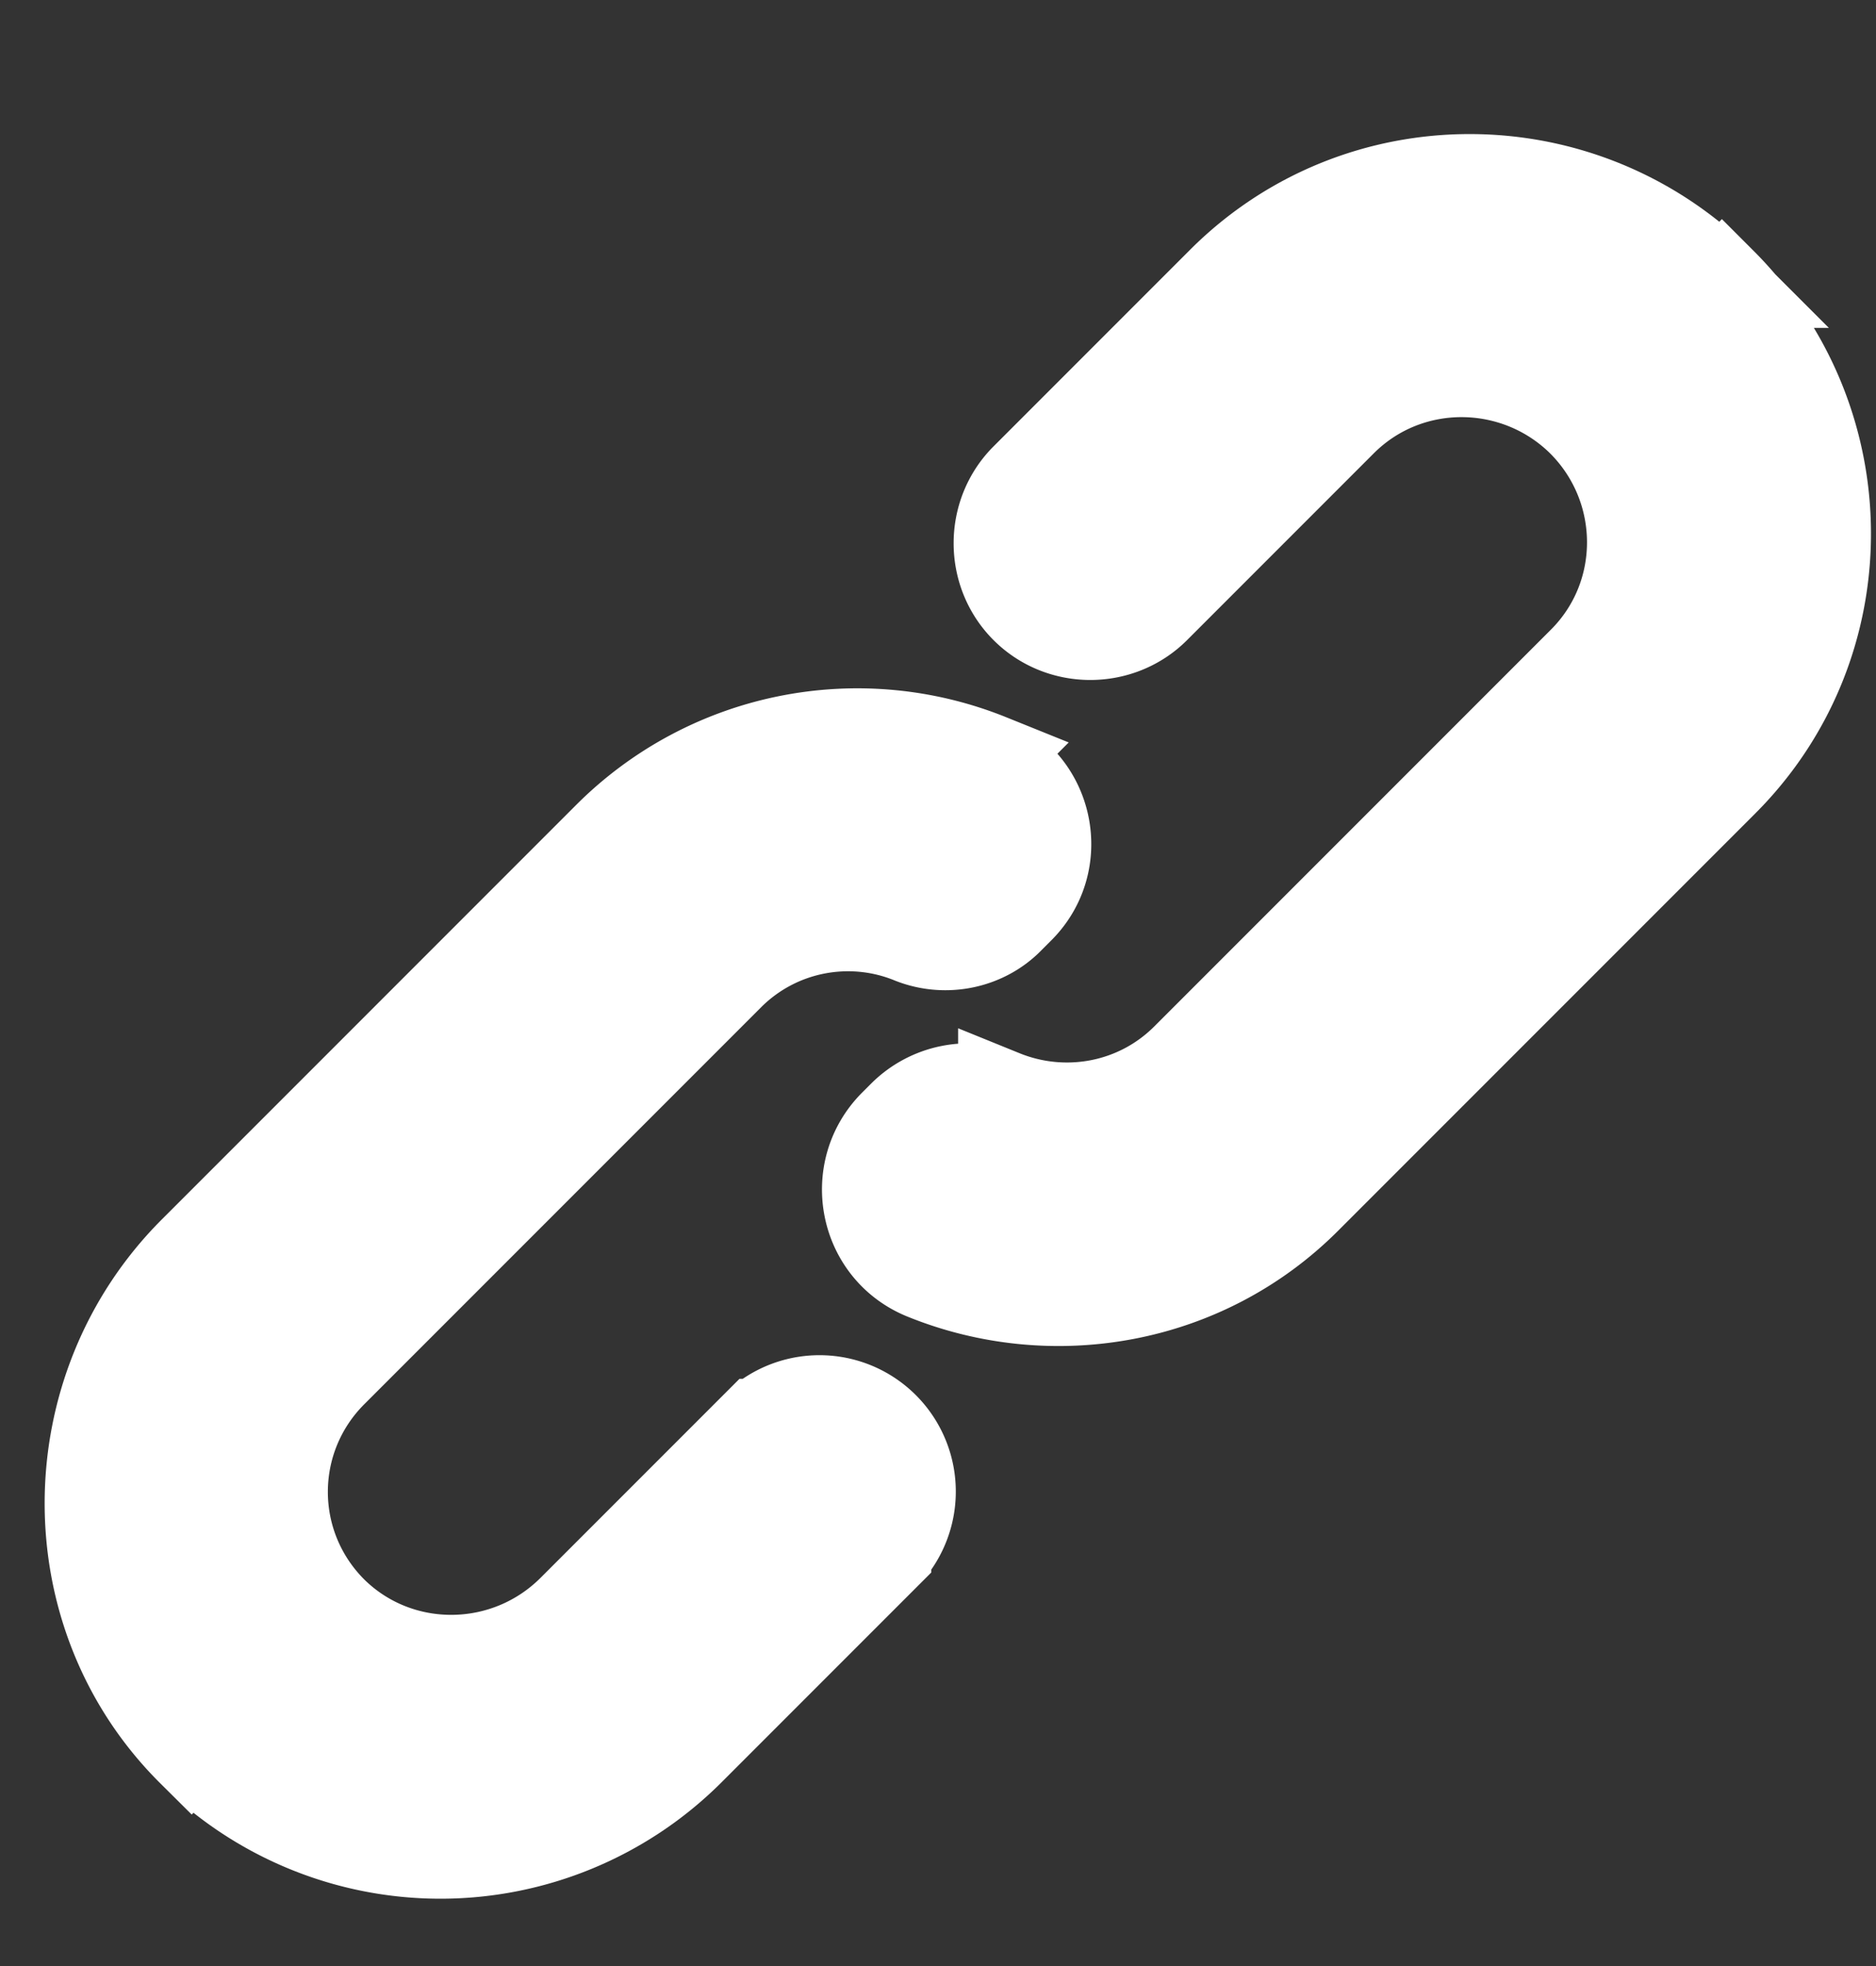
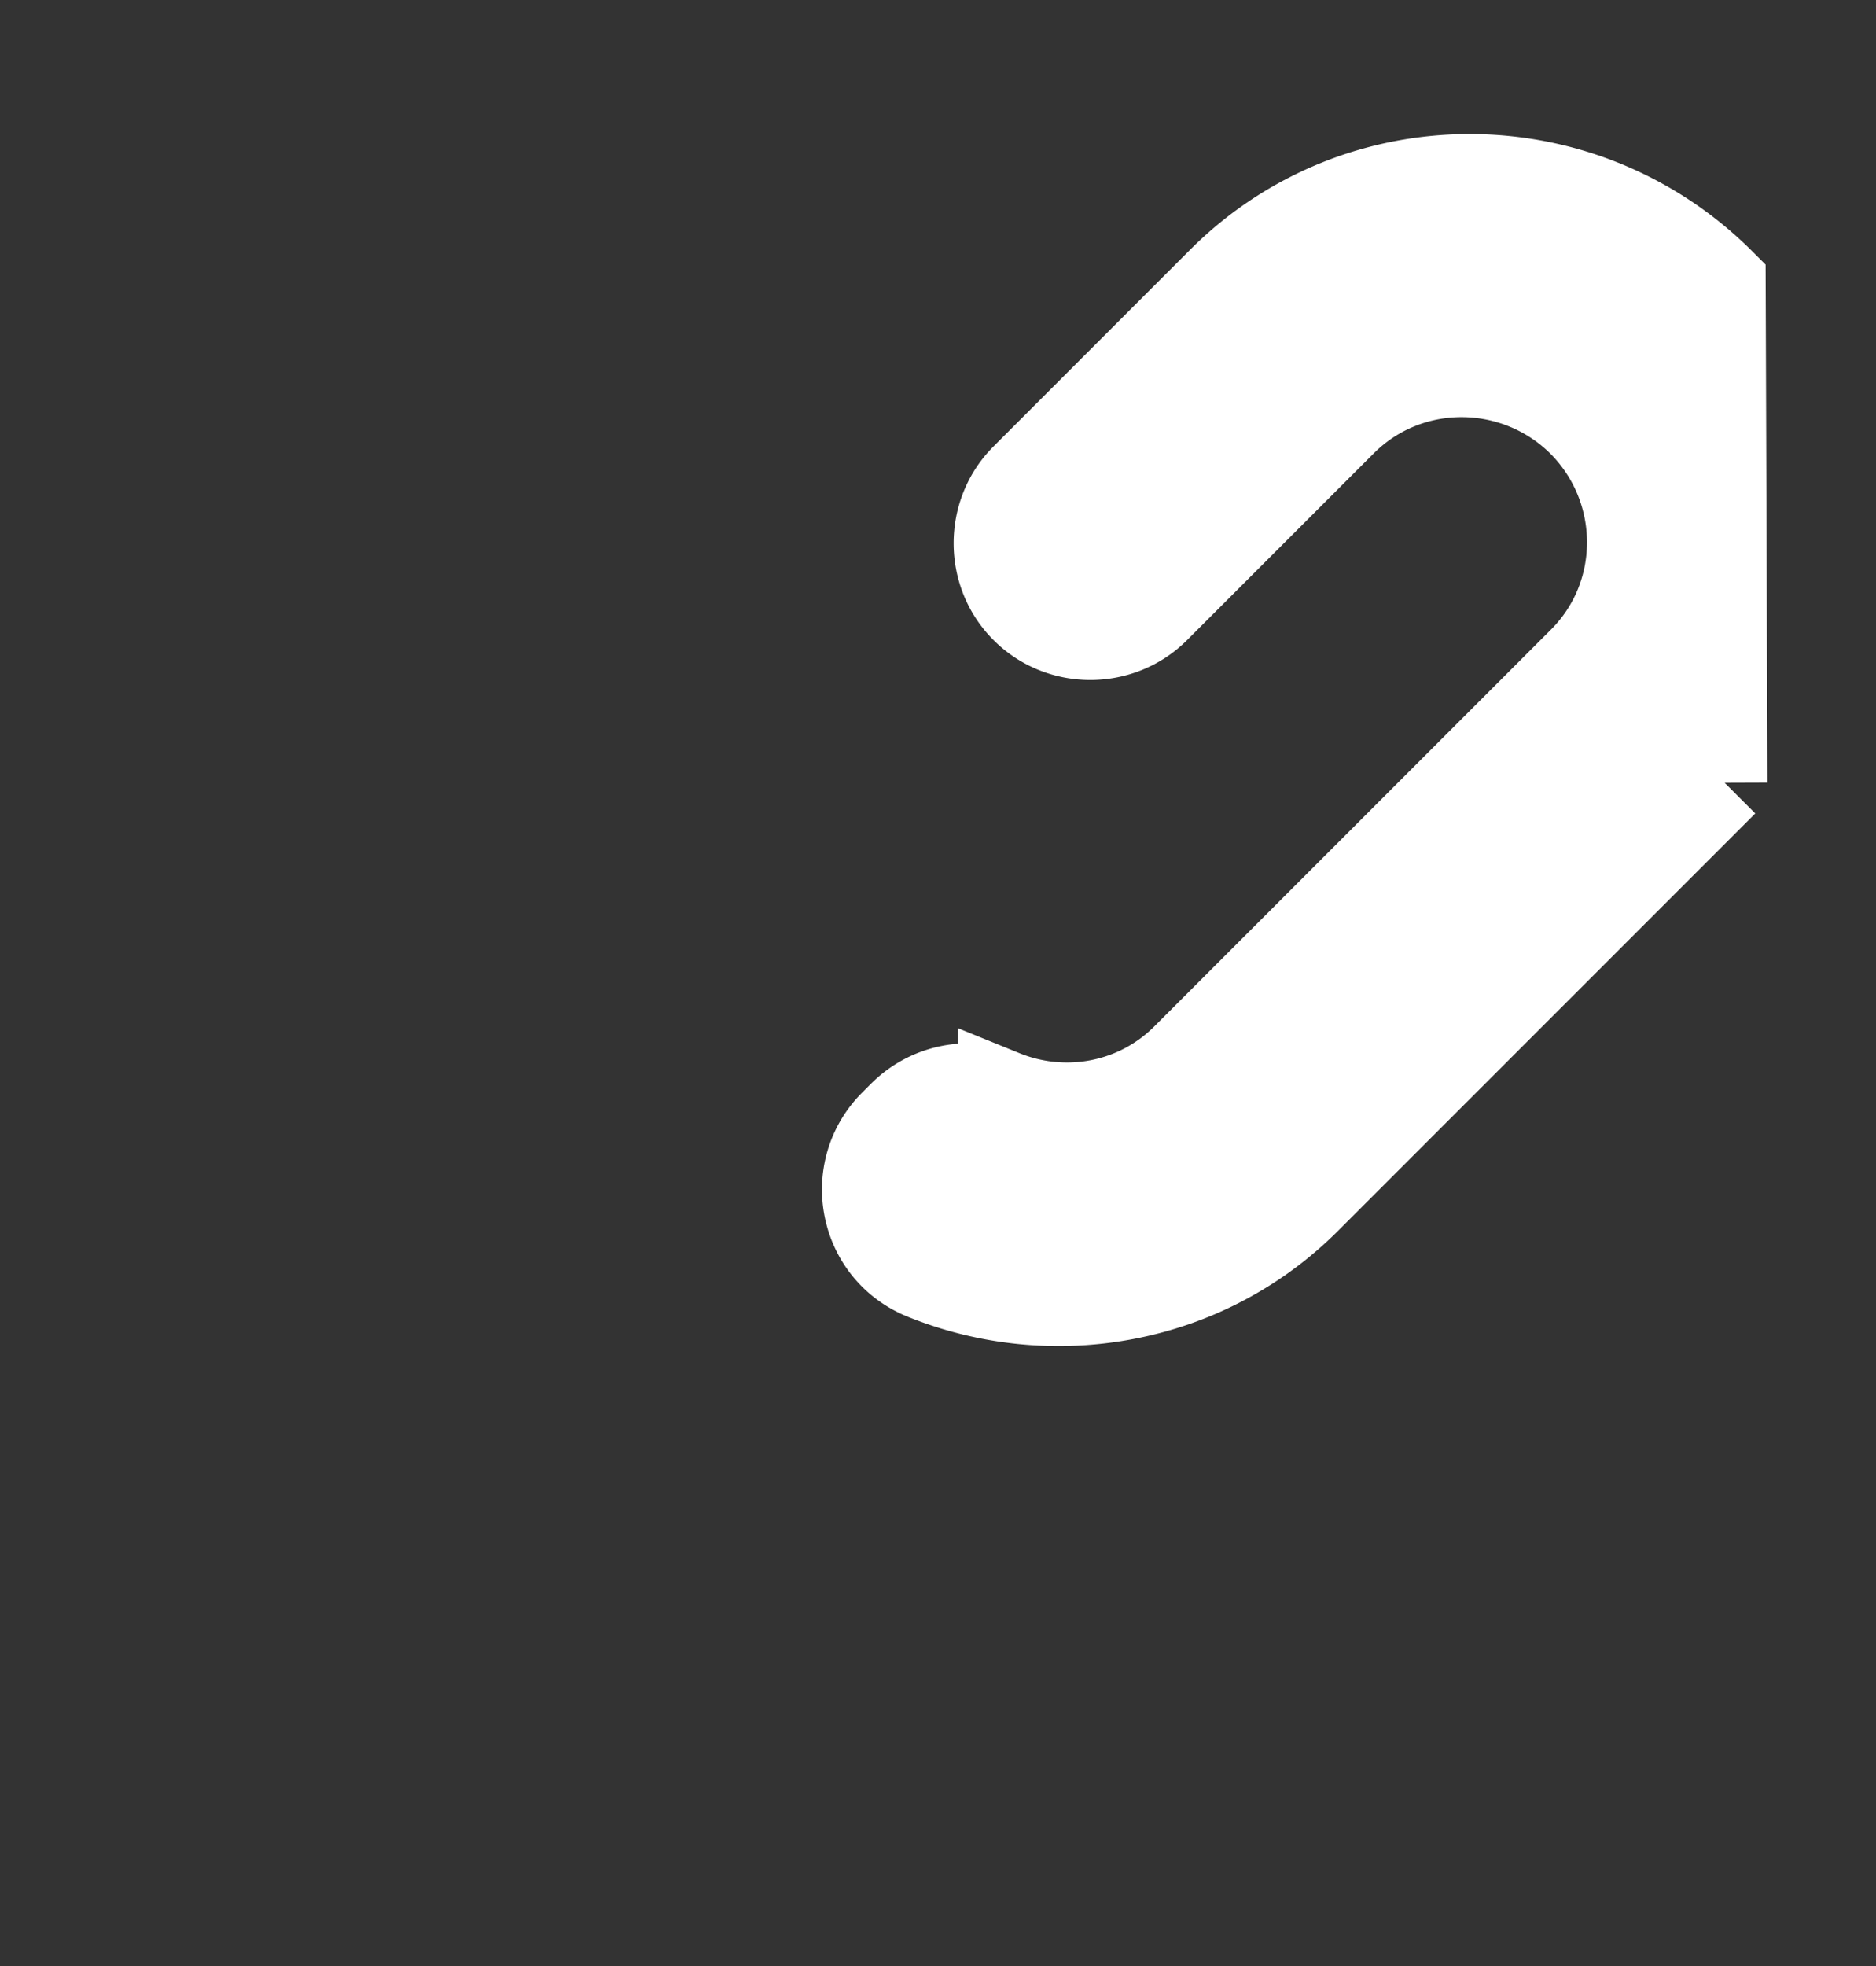
<svg xmlns="http://www.w3.org/2000/svg" width="21" height="22" viewBox="0 0 21 22" fill="none">
  <rect x="0" y="0" width="21" height="22" fill="#333333" stroke="none" />
-   <path d="M8.485 15.929l-2.08 2.08c-.74.74-1.94.75-2.68.02-.74-.74-.74-1.93 0-2.67l4.44-4.44c.55-.55 1.36-.69 2.04-.41.38.15.82.06 1.1-.23l.11-.11c.52-.52.34-1.4-.34-1.68a3.95 3.95 0 00-4.27.87l-4.64 4.64c-1.54 1.54-1.56 4.07-.02 5.6a3.953 3.953 0 005.57 0l2.21-2.21a1.026 1.026 0 00-1.45-1.45l.01-.01z" fill="#fff" stroke="#fff" stroke-miterlimit="10" />
-   <path d="M19.265 3.169c-1.55-1.55-4.05-1.56-5.59-.02l-2.2 2.2c-.4.4-.4 1.06 0 1.46.4.4 1.06.4 1.46 0l2.09-2.09c.74-.74 1.94-.73 2.68 0 .74.74.75 1.94.01 2.68l-4.44 4.44c-.55.55-1.36.69-2.05.41a1.04 1.04 0 00-1.12.23l-.1.1c-.52.52-.35 1.41.34 1.69 1.43.58 3.13.3 4.28-.85l4.67-4.67c1.54-1.54 1.53-4.04-.02-5.59l-.01.01z" fill="#fff" stroke="#fff" stroke-miterlimit="10" />
+   <path d="M19.265 3.169c-1.55-1.55-4.05-1.56-5.59-.02l-2.2 2.2c-.4.4-.4 1.06 0 1.46.4.4 1.06.4 1.46 0l2.09-2.09c.74-.74 1.94-.73 2.68 0 .74.74.75 1.94.01 2.68l-4.44 4.44c-.55.55-1.36.69-2.05.41a1.04 1.04 0 00-1.12.23l-.1.1c-.52.52-.35 1.41.34 1.69 1.43.58 3.13.3 4.28-.85l4.67-4.67l-.01.01z" fill="#fff" stroke="#fff" stroke-miterlimit="10" />
</svg>